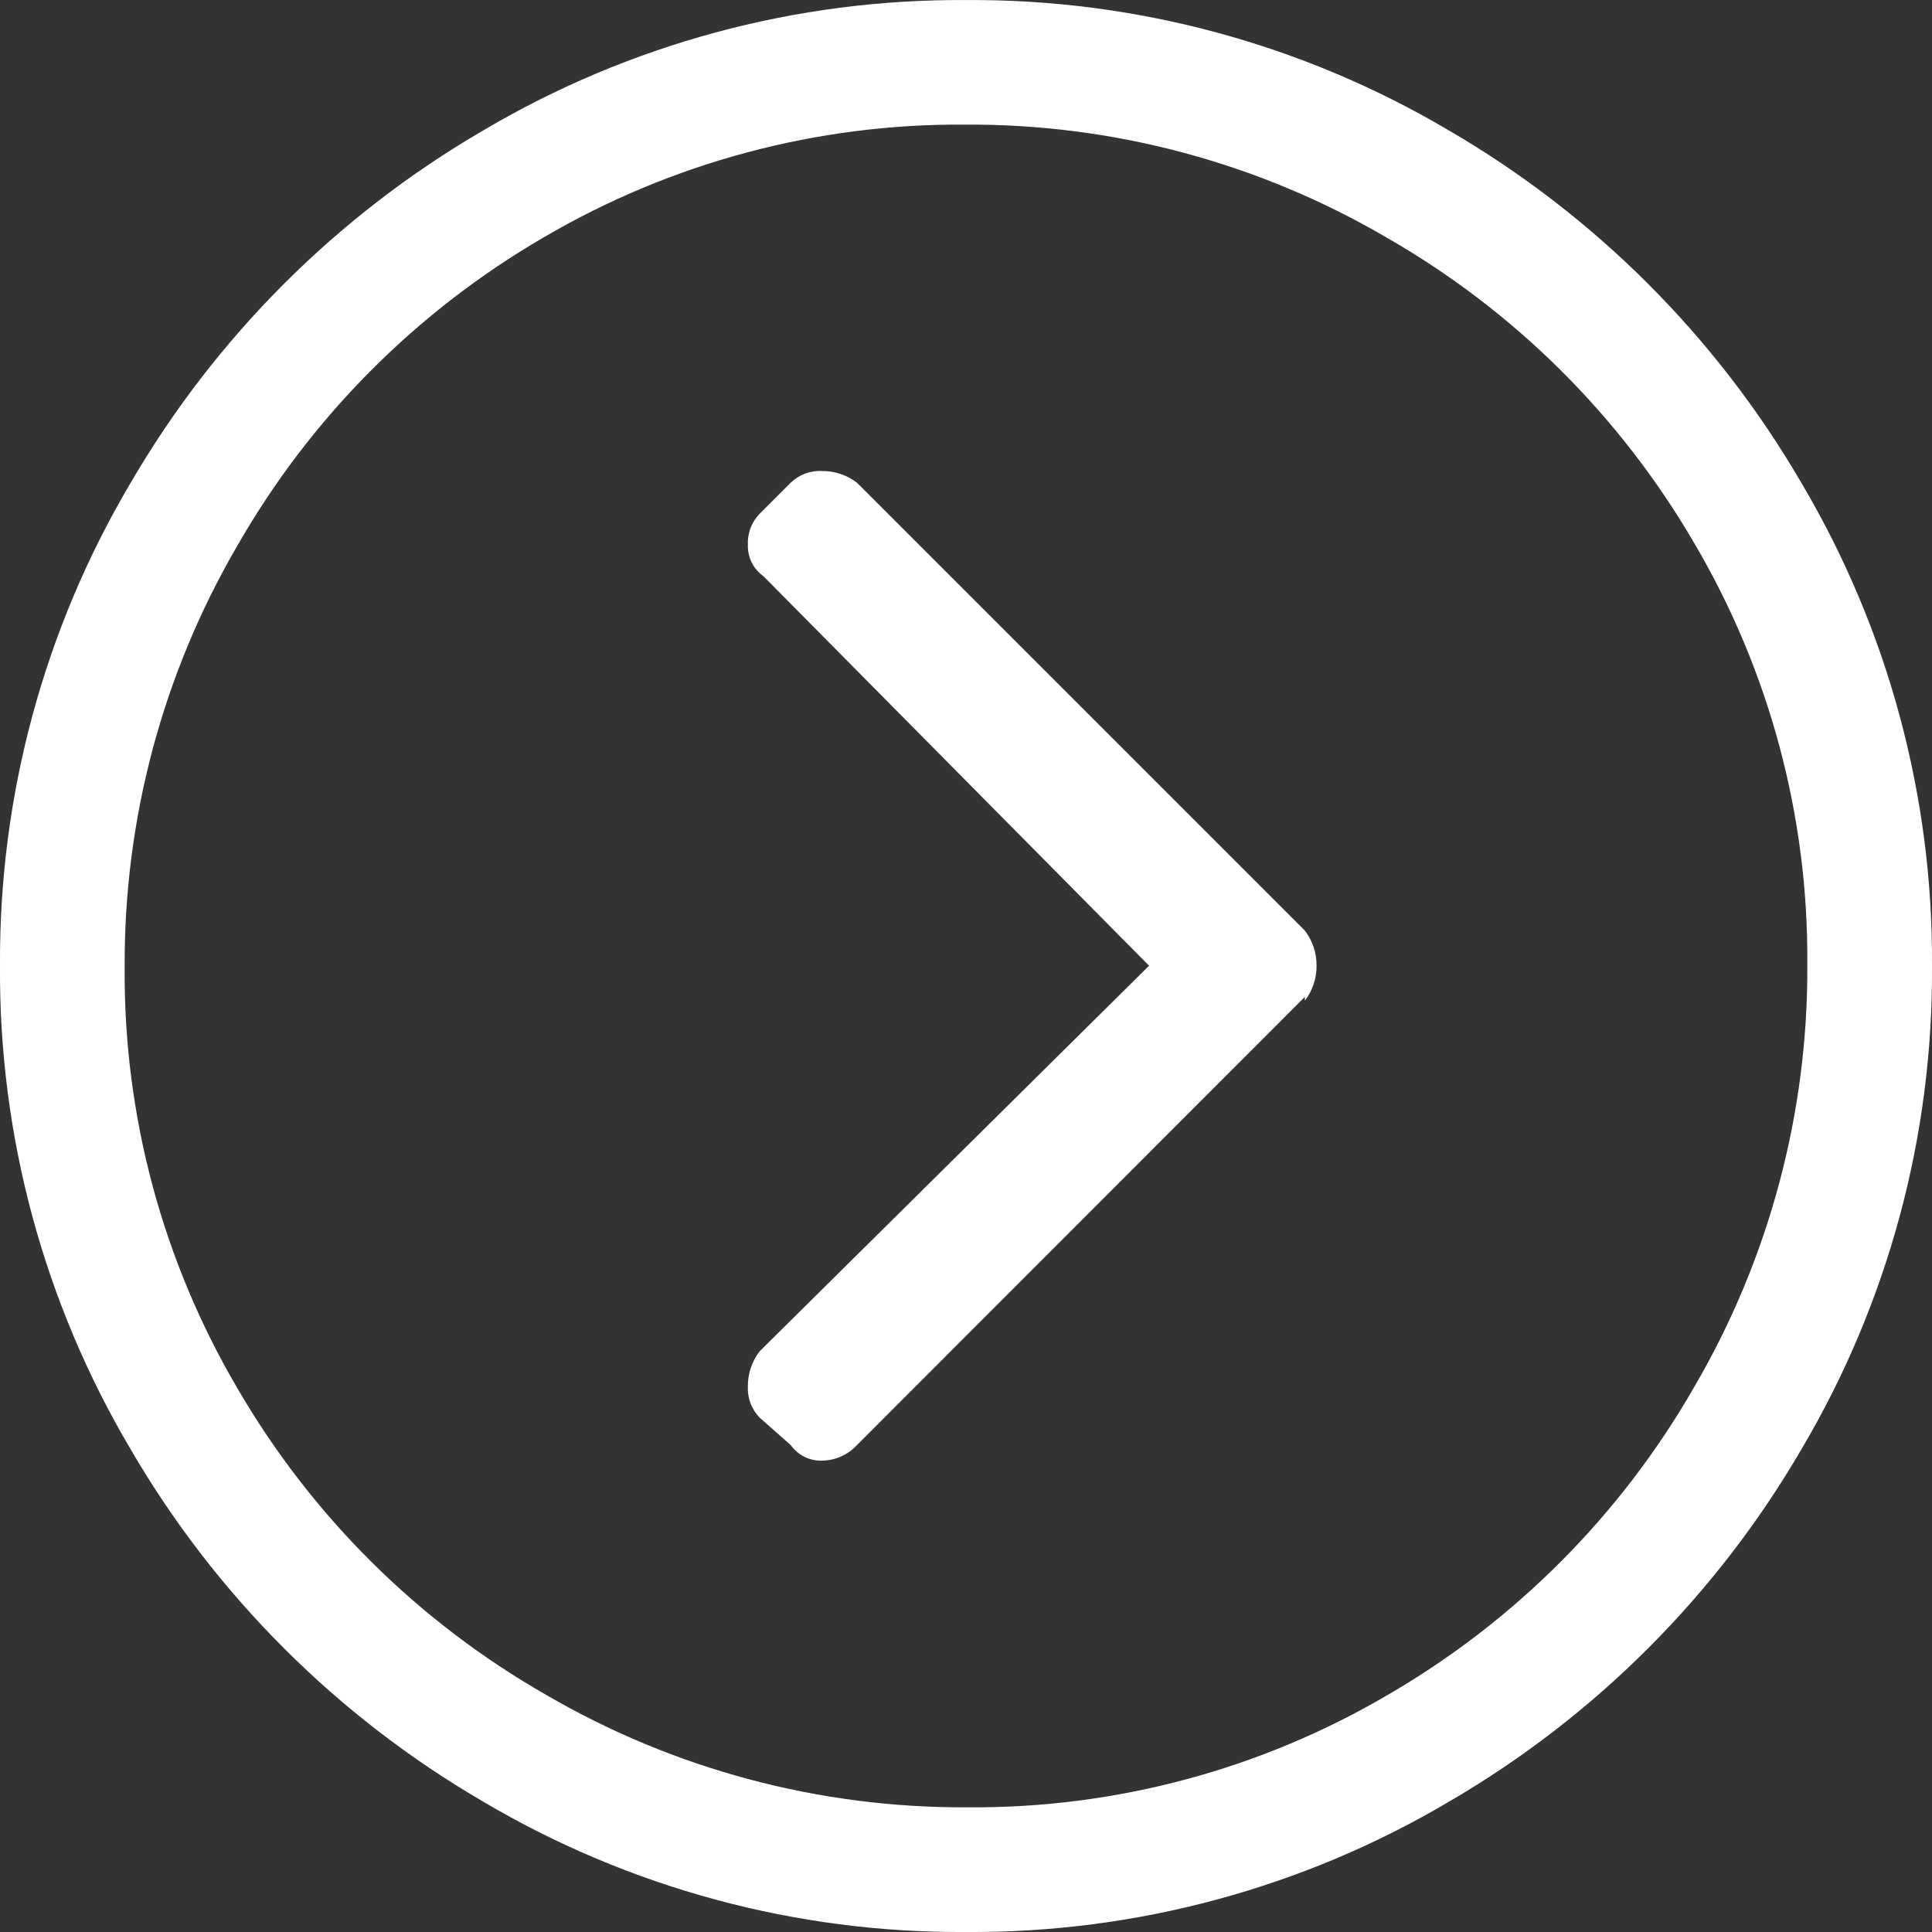
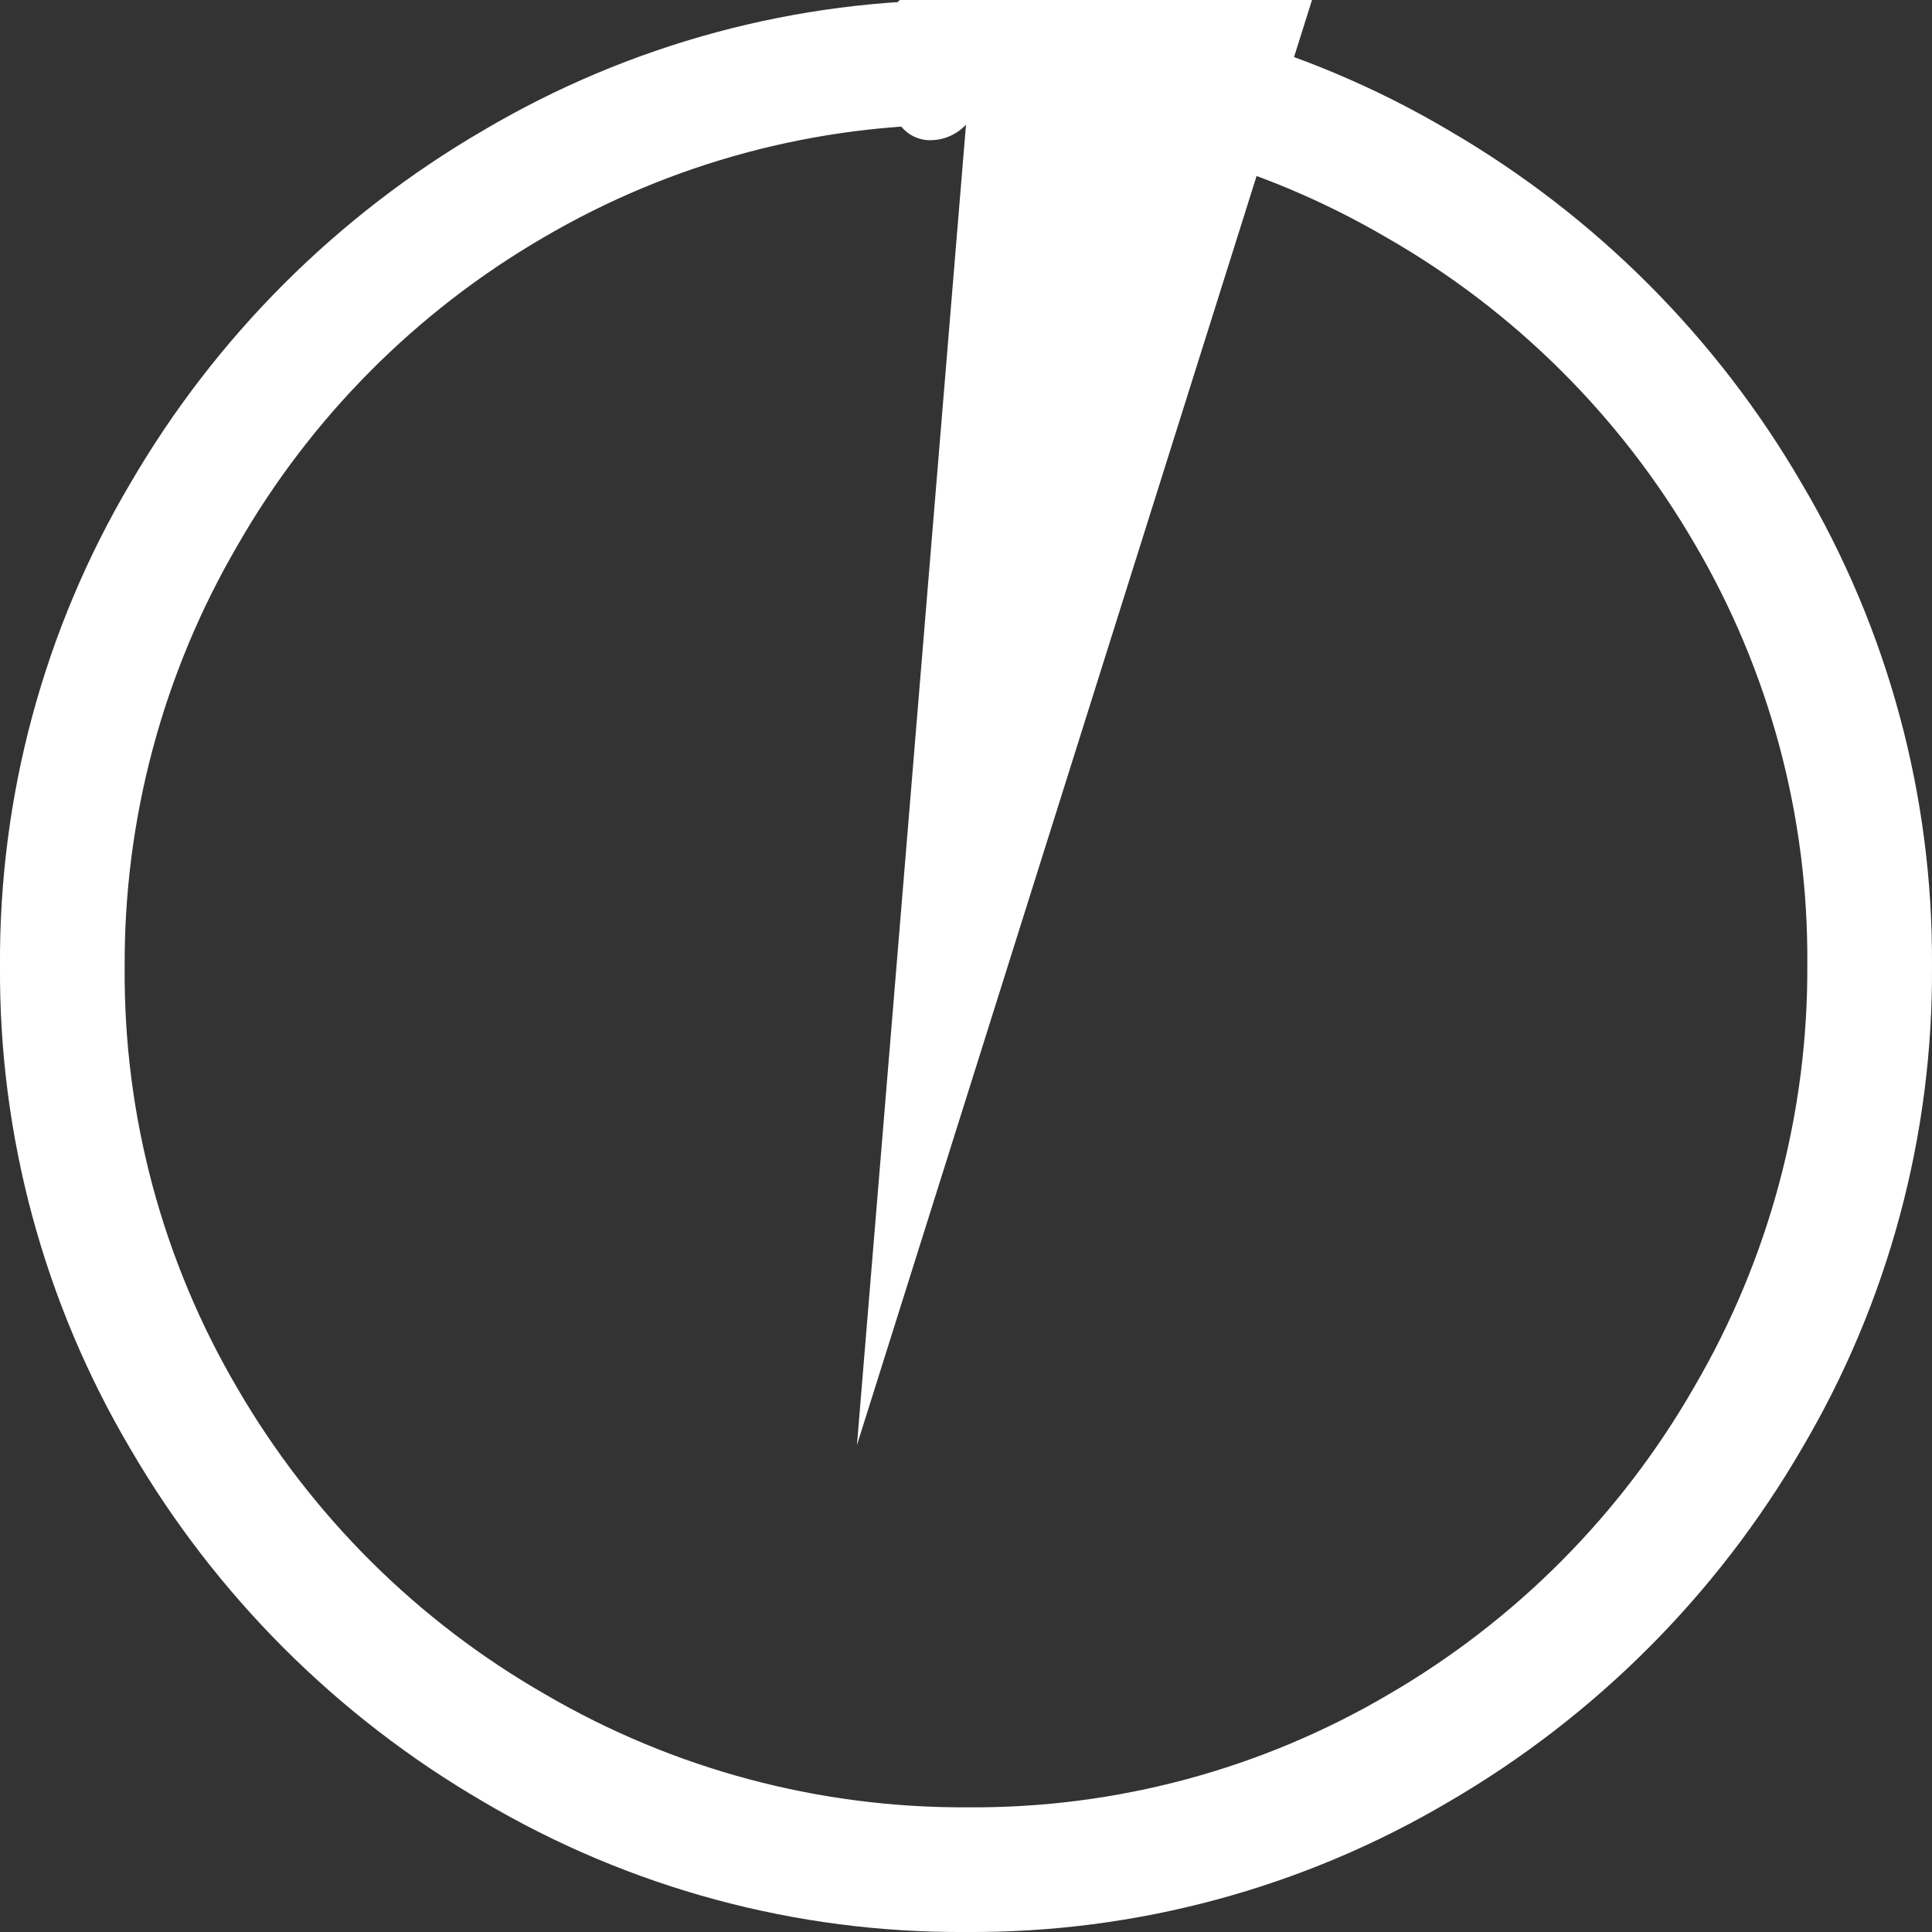
<svg xmlns="http://www.w3.org/2000/svg" version="1.1" id="レイヤー_1" x="0px" y="0px" viewBox="0 0 33.906 33.906" enable-background="new 0 0 33.906 33.906" xml:space="preserve">
  <rect x="0" y="0" width="33.906" height="33.906" fill="#333333" stroke="none" />
-   <path id="パス_26" fill="#FFFFFF" d="M0,16.953c-0.019-2.98,0.772-5.91,2.29-8.475c1.492-2.563,3.624-4.695,6.187-6.187  c2.566-1.518,5.496-2.31,8.477-2.29c2.981-0.02,5.911,0.772,8.477,2.29c2.562,1.492,4.694,3.624,6.185,6.187  c1.518,2.566,2.31,5.496,2.29,8.477c0.02,2.981-0.772,5.911-2.29,8.477c-1.492,2.563-3.624,4.695-6.187,6.187  c-2.566,1.517-5.496,2.307-8.476,2.287c-2.981,0.02-5.911-0.772-8.477-2.29c-2.563-1.492-4.694-3.623-6.186-6.186  C0.772,22.864-0.02,19.934,0,16.953z M16.953,2.187c-2.606-0.022-5.169,0.663-7.417,1.982c-2.232,1.298-4.083,3.16-5.366,5.4  c-1.314,2.25-1.998,4.812-1.982,7.417c-0.019,2.595,0.666,5.147,1.982,7.384c1.298,2.232,3.16,4.083,5.4,5.366  c2.25,1.314,4.812,1.998,7.417,1.982c2.595,0.019,5.147-0.666,7.383-1.982c2.232-1.298,4.083-3.16,5.366-5.4  c1.314-2.25,1.998-4.812,1.982-7.417c0.019-2.595-0.666-5.147-1.982-7.383c-1.298-2.232-3.16-4.083-5.4-5.366  C22.097,2.859,19.547,2.174,16.953,2.187z M15.039,25.361c-0.159,0.172-0.381,0.27-0.615,0.273  c-0.216,0.006-0.422-0.097-0.547-0.273l-0.547-0.483c-0.141-0.146-0.215-0.344-0.205-0.547c-0.002-0.222,0.07-0.438,0.205-0.615  l6.836-6.768l-6.768-6.836c-0.176-0.125-0.279-0.331-0.273-0.547c-0.01-0.203,0.064-0.401,0.205-0.547l0.547-0.547  c0.146-0.141,0.344-0.215,0.547-0.205c0.222-0.002,0.438,0.07,0.615,0.205l7.861,7.861c0.135,0.177,0.207,0.393,0.205,0.615  c0.002,0.222-0.07,0.438-0.205,0.615v-0.068L15.039,25.361z" />
+   <path id="パス_26" fill="#FFFFFF" d="M0,16.953c-0.019-2.98,0.772-5.91,2.29-8.475c1.492-2.563,3.624-4.695,6.187-6.187  c2.566-1.518,5.496-2.31,8.477-2.29c2.981-0.02,5.911,0.772,8.477,2.29c2.562,1.492,4.694,3.624,6.185,6.187  c1.518,2.566,2.31,5.496,2.29,8.477c0.02,2.981-0.772,5.911-2.29,8.477c-1.492,2.563-3.624,4.695-6.187,6.187  c-2.566,1.517-5.496,2.307-8.476,2.287c-2.981,0.02-5.911-0.772-8.477-2.29c-2.563-1.492-4.694-3.623-6.186-6.186  C0.772,22.864-0.02,19.934,0,16.953z M16.953,2.187c-2.606-0.022-5.169,0.663-7.417,1.982c-2.232,1.298-4.083,3.16-5.366,5.4  c-1.314,2.25-1.998,4.812-1.982,7.417c-0.019,2.595,0.666,5.147,1.982,7.384c1.298,2.232,3.16,4.083,5.4,5.366  c2.25,1.314,4.812,1.998,7.417,1.982c2.595,0.019,5.147-0.666,7.383-1.982c2.232-1.298,4.083-3.16,5.366-5.4  c1.314-2.25,1.998-4.812,1.982-7.417c0.019-2.595-0.666-5.147-1.982-7.383c-1.298-2.232-3.16-4.083-5.4-5.366  C22.097,2.859,19.547,2.174,16.953,2.187z c-0.159,0.172-0.381,0.27-0.615,0.273  c-0.216,0.006-0.422-0.097-0.547-0.273l-0.547-0.483c-0.141-0.146-0.215-0.344-0.205-0.547c-0.002-0.222,0.07-0.438,0.205-0.615  l6.836-6.768l-6.768-6.836c-0.176-0.125-0.279-0.331-0.273-0.547c-0.01-0.203,0.064-0.401,0.205-0.547l0.547-0.547  c0.146-0.141,0.344-0.215,0.547-0.205c0.222-0.002,0.438,0.07,0.615,0.205l7.861,7.861c0.135,0.177,0.207,0.393,0.205,0.615  c0.002,0.222-0.07,0.438-0.205,0.615v-0.068L15.039,25.361z" />
</svg>